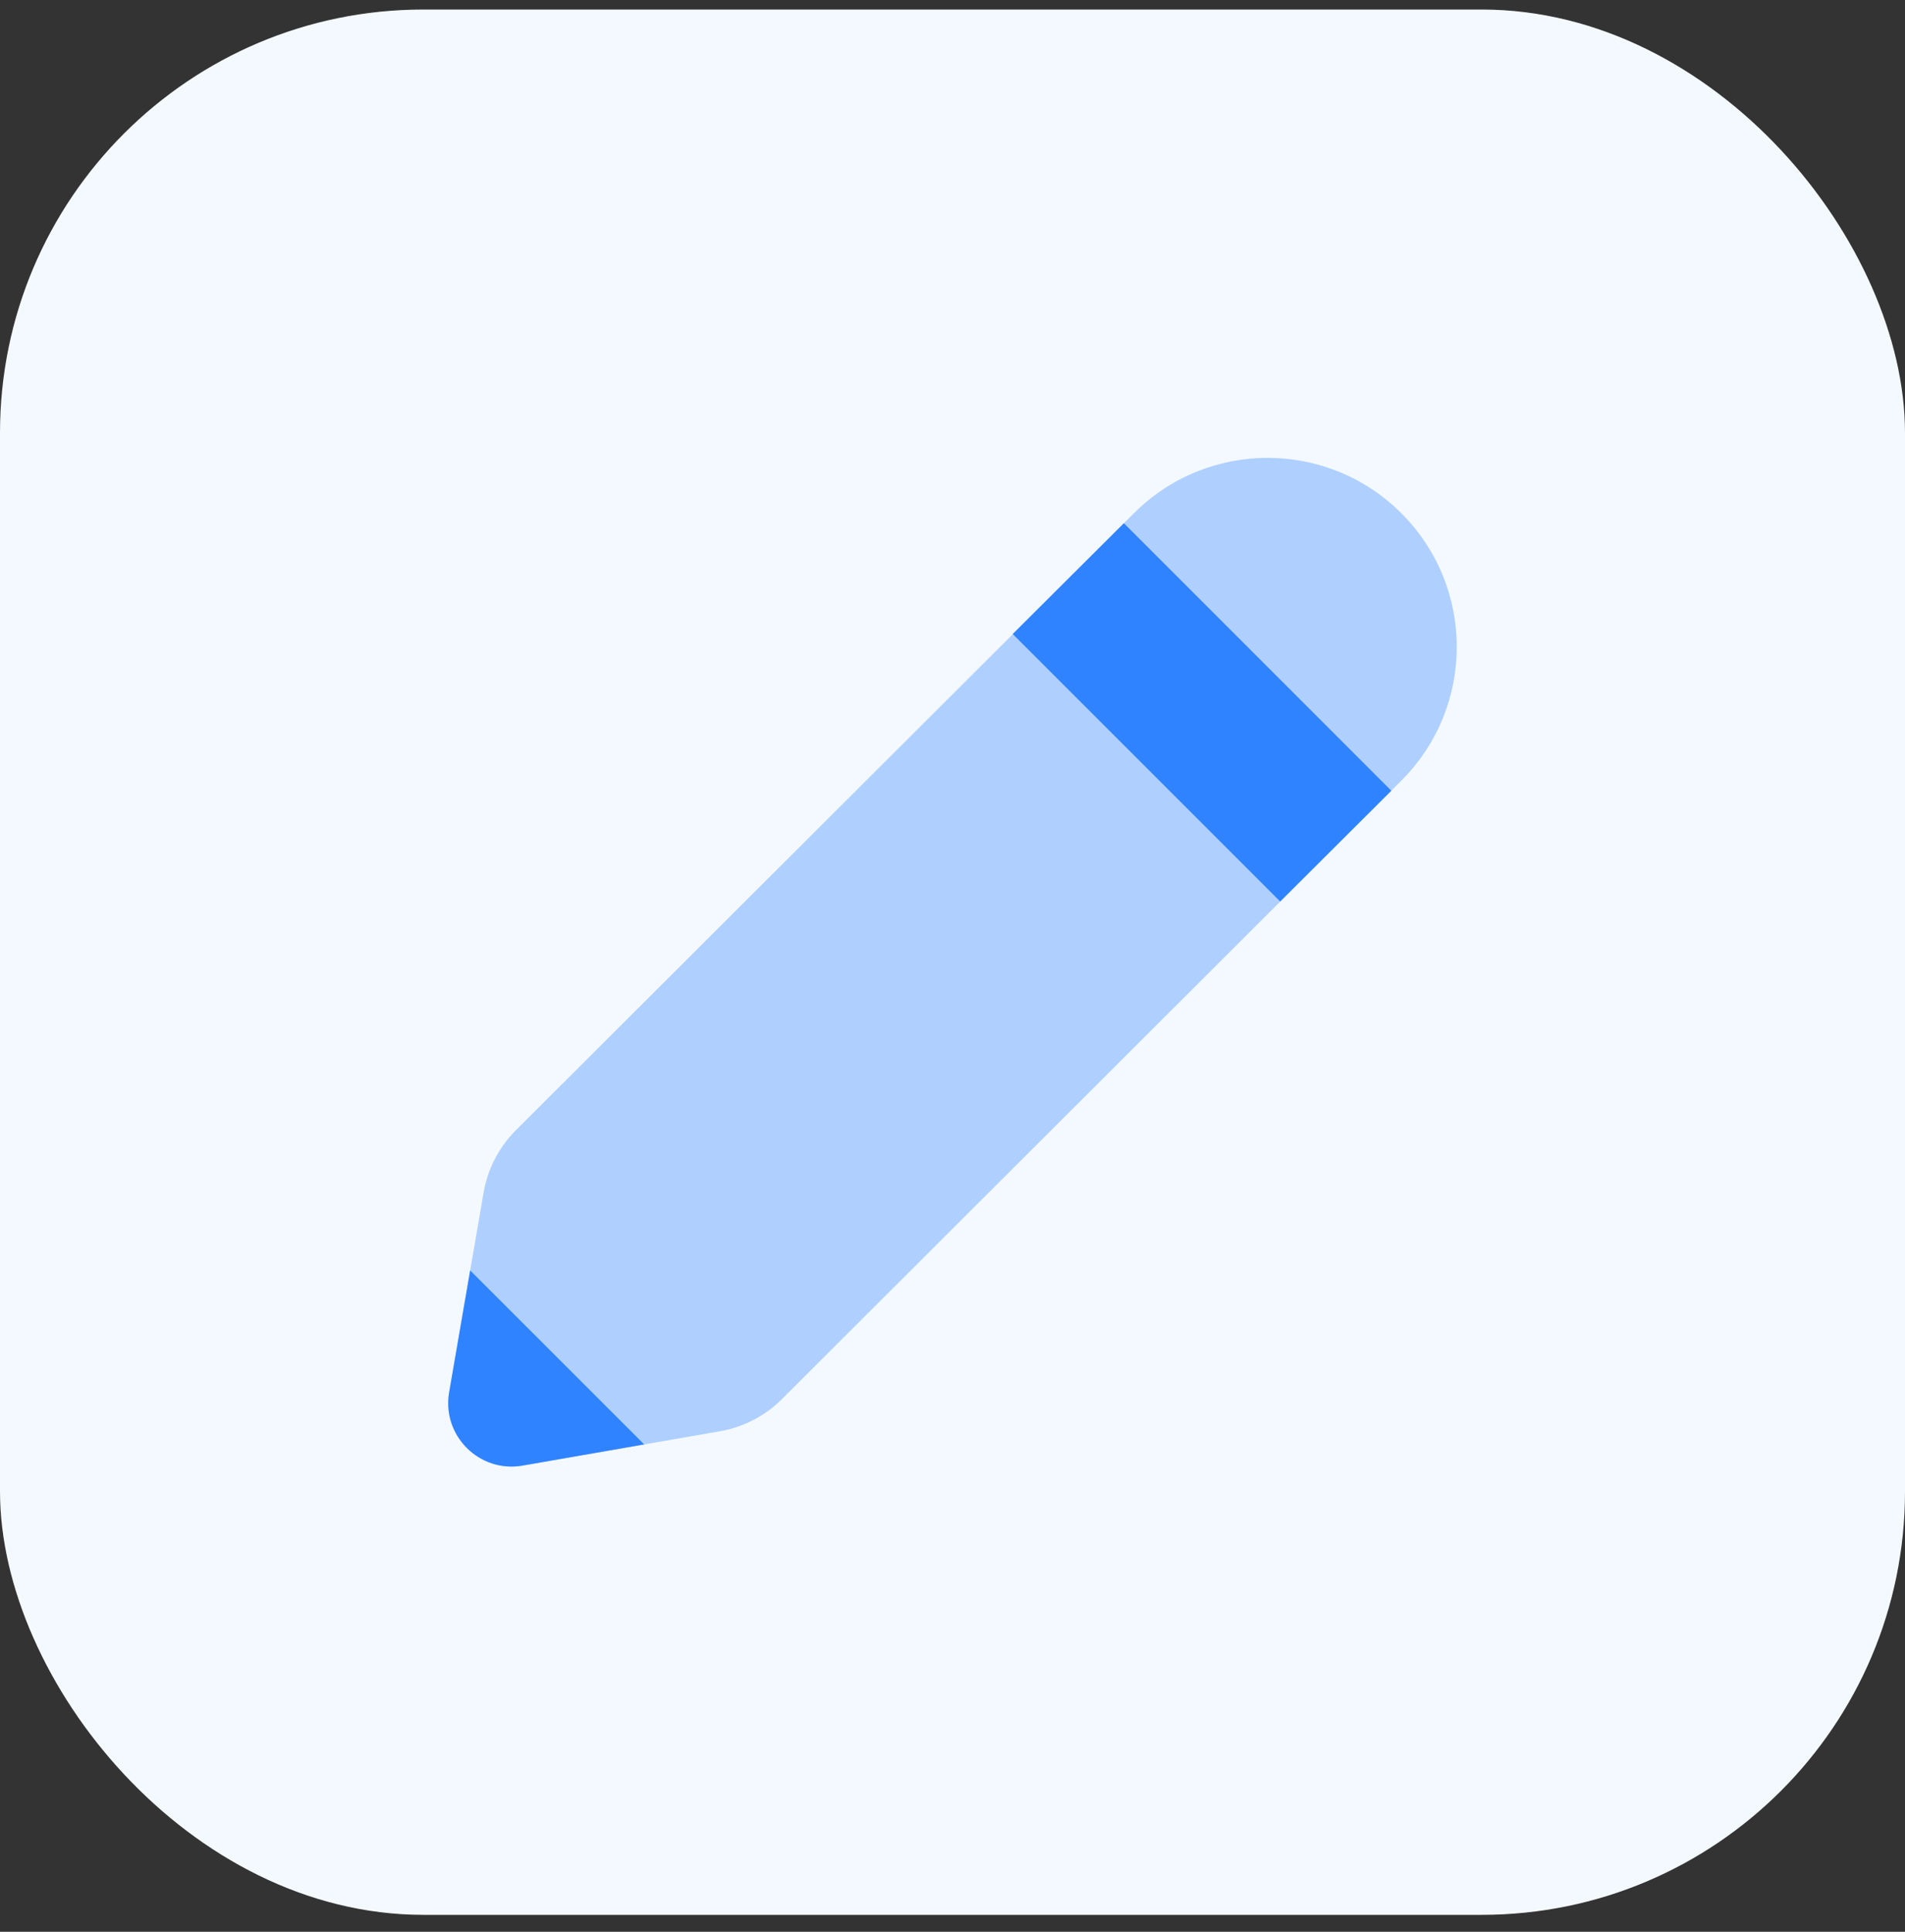
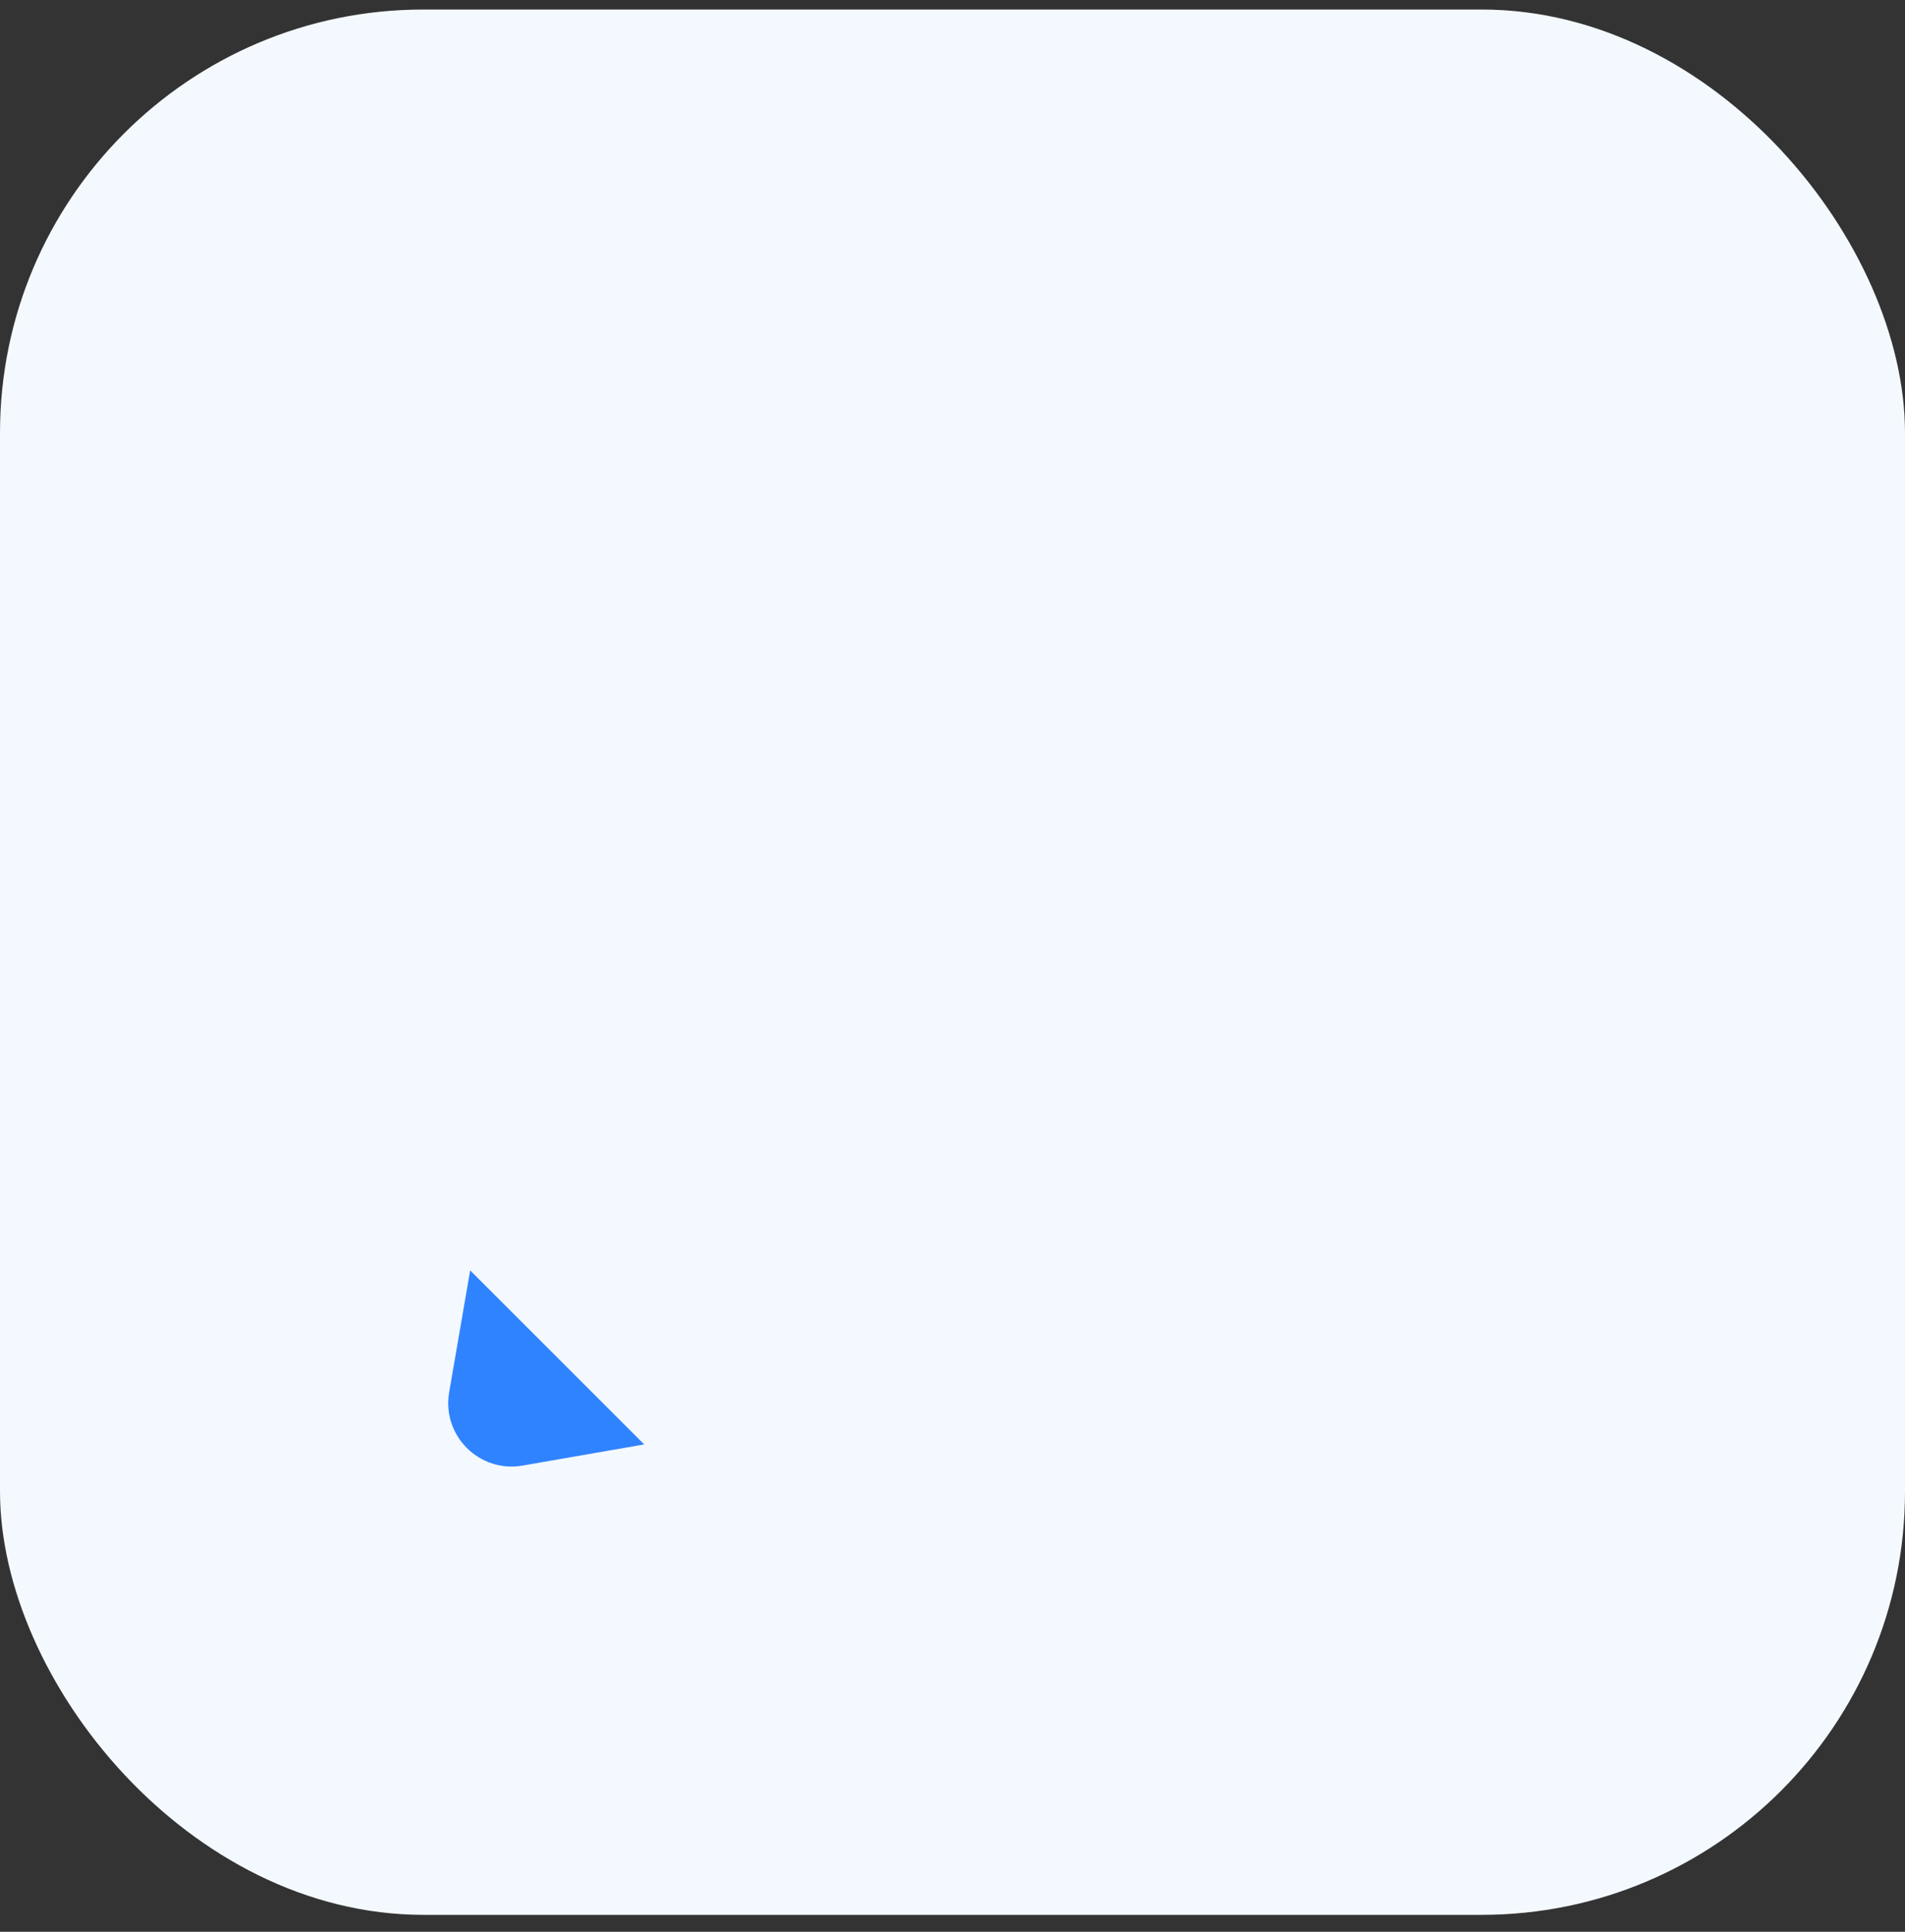
<svg xmlns="http://www.w3.org/2000/svg" width="72" height="73" viewBox="0 0 72 73" fill="none">
  <rect x="0" y="0" width="72" height="73" fill="#333333" stroke="none" />
  <rect y="0.36" width="72" height="72" rx="16" fill="#F4F9FF" />
-   <path opacity="0.35" d="M52.964 19.395C50.173 16.604 45.648 16.604 42.857 19.395L19.498 42.709C18.859 43.348 18.433 44.168 18.279 45.059L16.976 52.613C16.695 54.248 18.116 55.667 19.75 55.383L27.215 54.085C28.101 53.93 28.918 53.507 29.553 52.871L52.964 29.5C55.758 26.709 55.758 22.186 52.964 19.395Z" fill="#3083FF" />
-   <path d="M38.276 23.959L48.384 34.066L52.585 29.88L42.477 19.772L38.276 23.959Z" fill="#3083FF" />
  <path d="M17.77 48.007L16.976 52.613C16.695 54.248 18.116 55.667 19.75 55.383L24.348 54.583L17.77 48.007Z" fill="#3083FF" />
</svg>